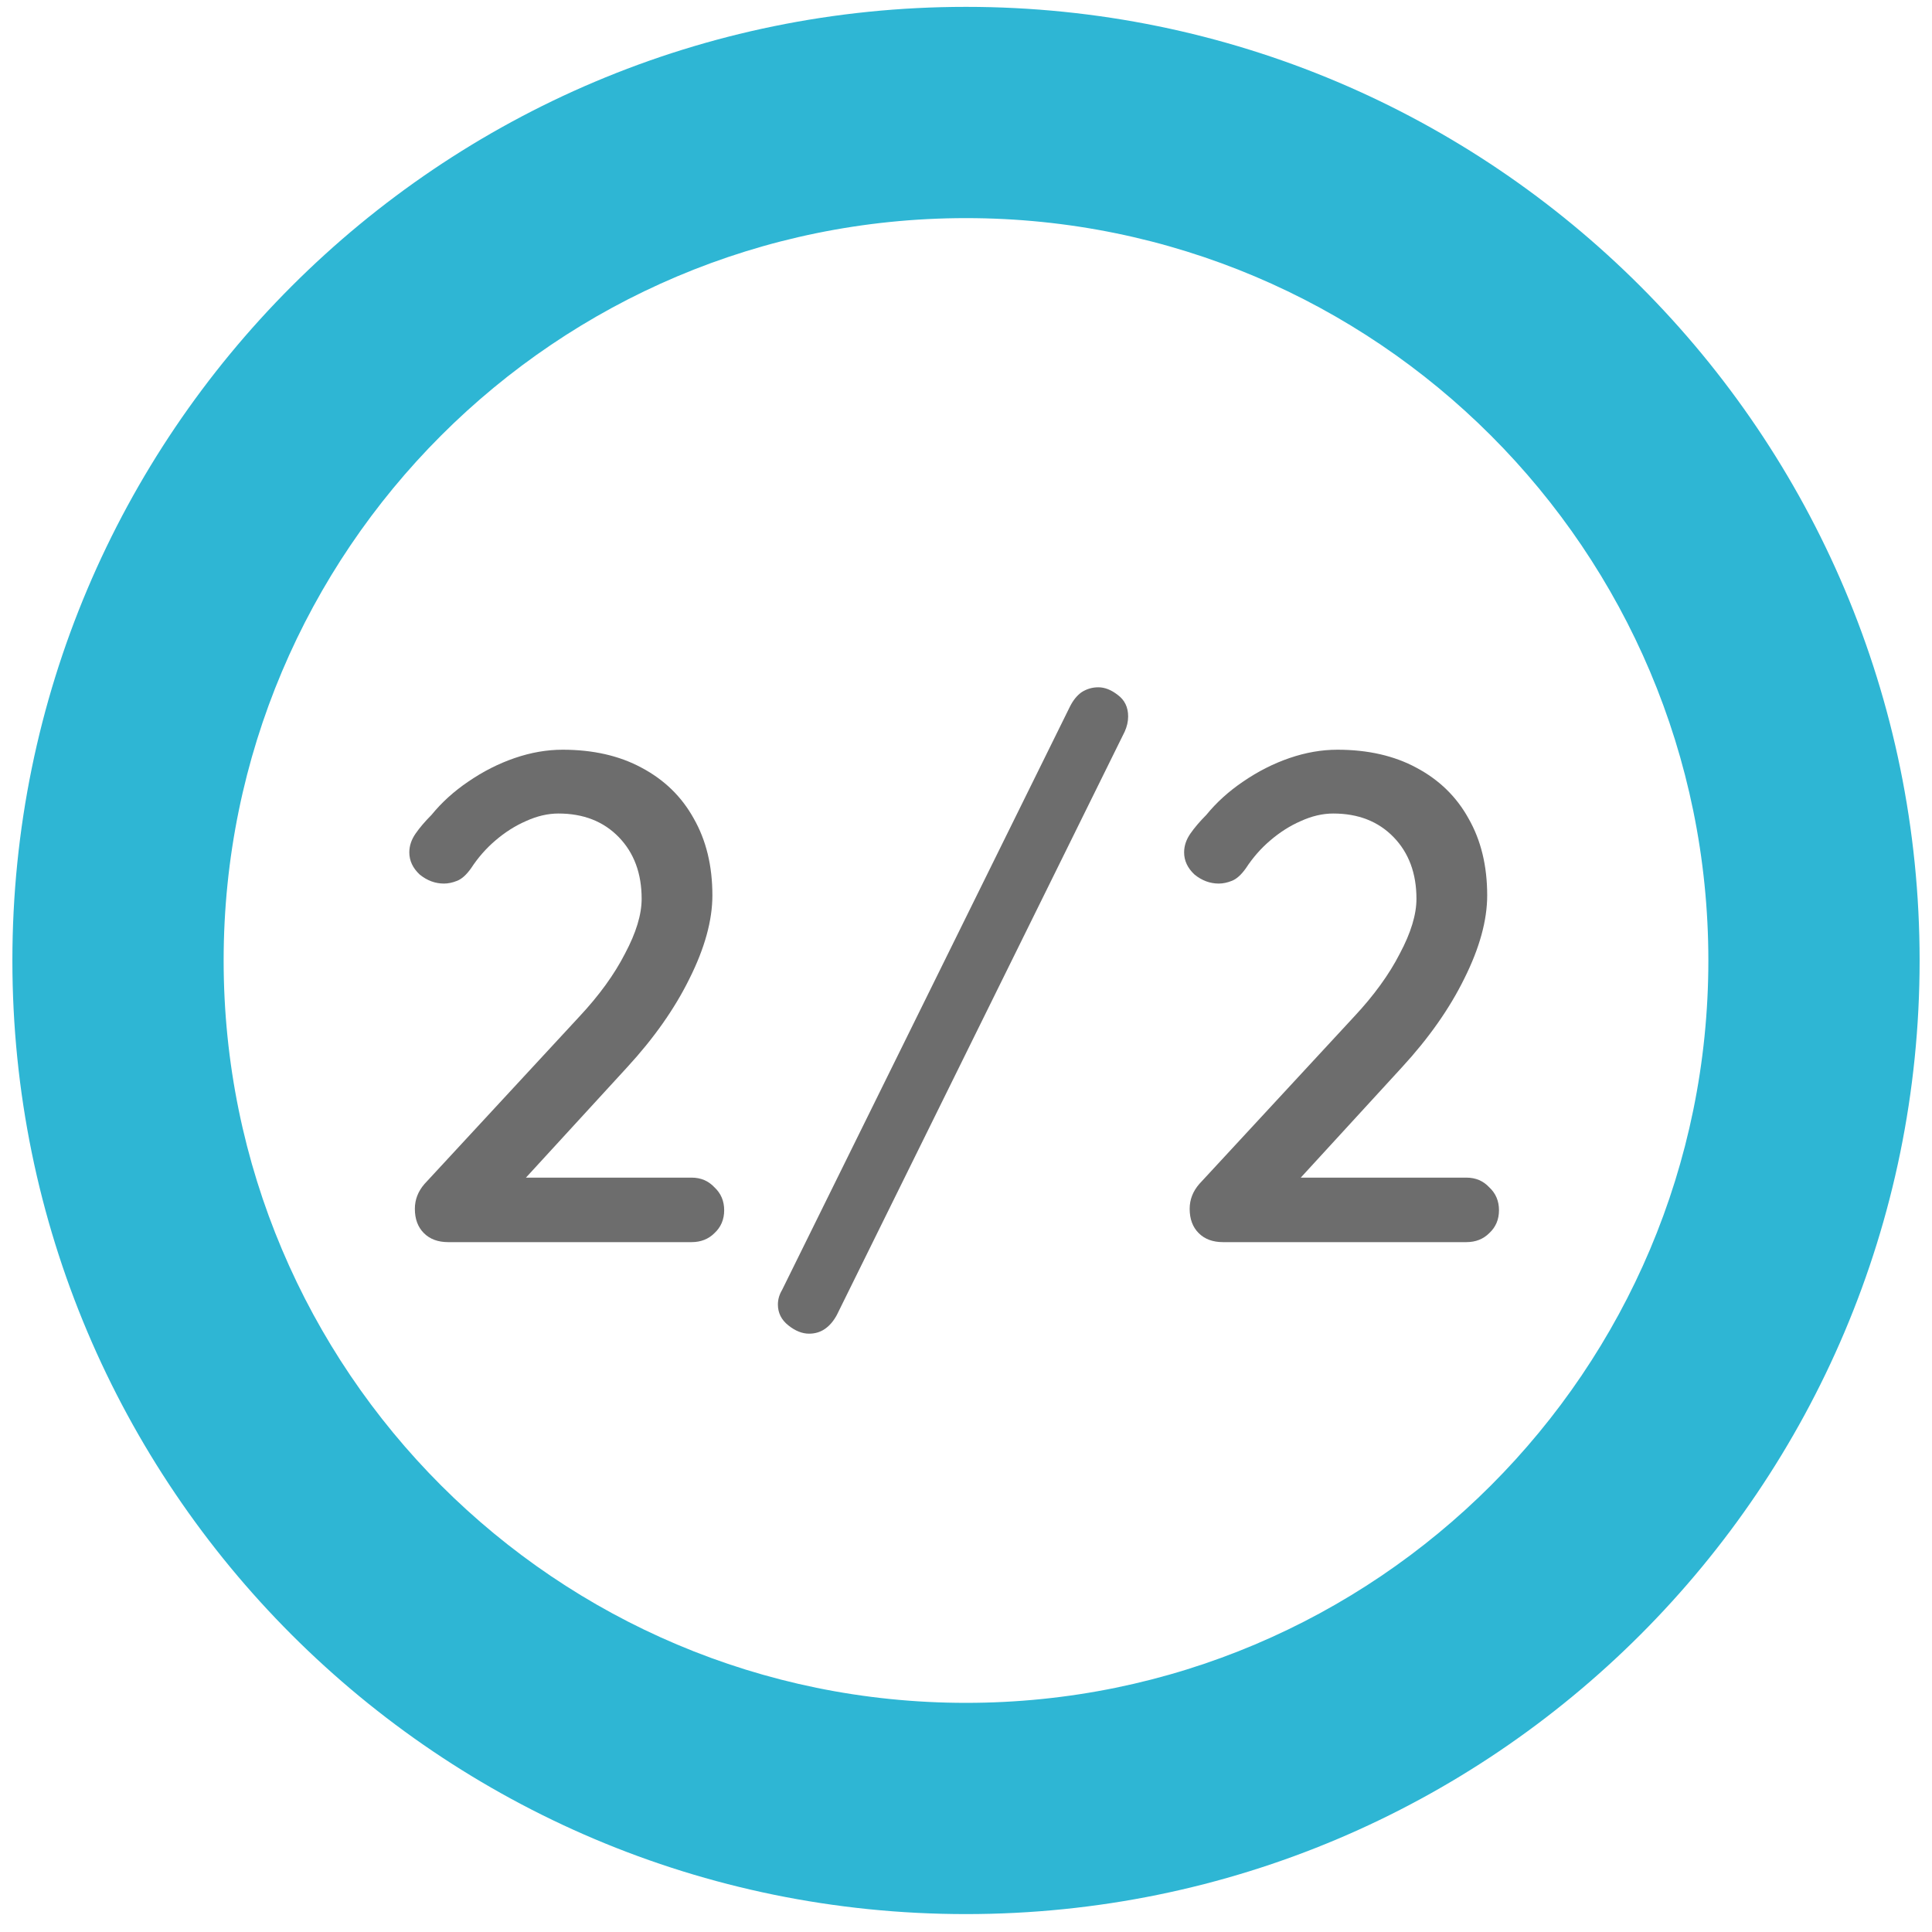
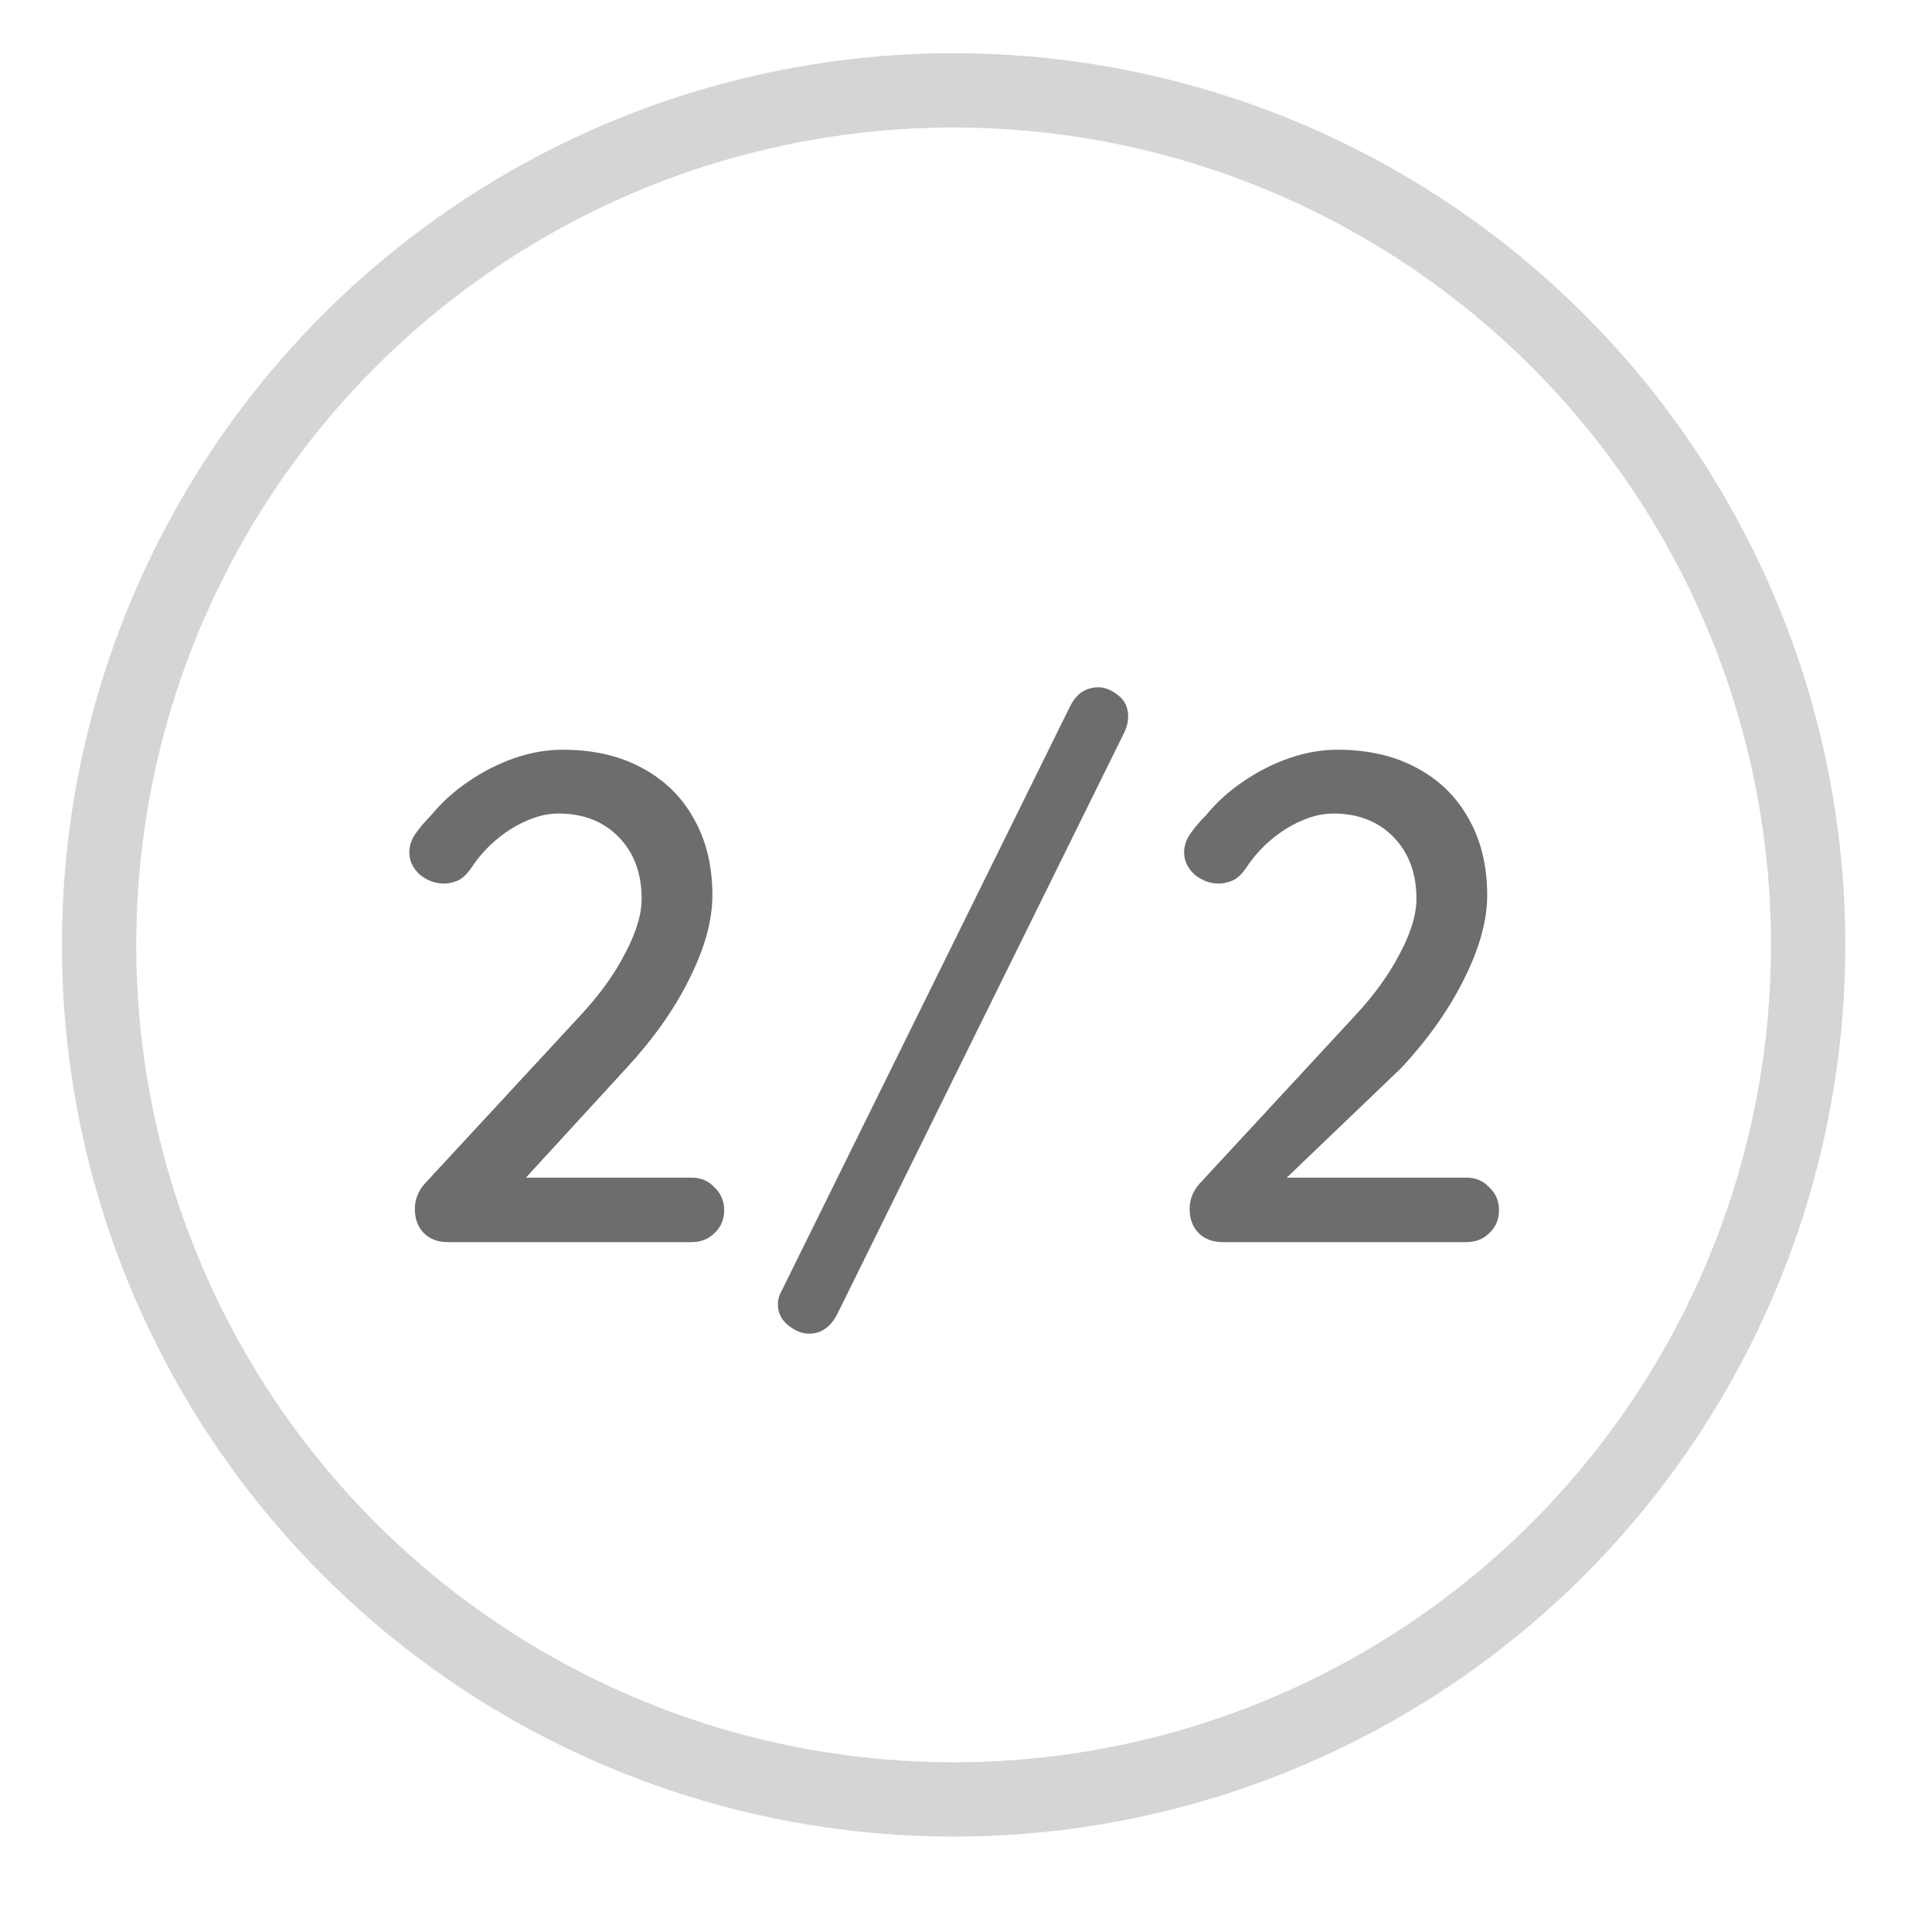
<svg xmlns="http://www.w3.org/2000/svg" width="78" height="78" viewBox="0 0 78 78" fill="none">
  <circle cx="38.5" cy="38.148" r="34.5" stroke="#D5D5D5" stroke-width="3" />
-   <path d="M27.921 47.544C28.294 47.544 28.602 47.675 28.845 47.936C29.106 48.179 29.237 48.487 29.237 48.86C29.237 49.234 29.106 49.542 28.845 49.784C28.602 50.027 28.294 50.148 27.921 50.148H18.093C17.682 50.148 17.356 50.027 17.113 49.784C16.87 49.542 16.749 49.215 16.749 48.804C16.749 48.431 16.88 48.095 17.141 47.796L23.385 41.048C24.188 40.19 24.804 39.34 25.233 38.5C25.681 37.66 25.905 36.923 25.905 36.288C25.905 35.262 25.597 34.431 24.981 33.796C24.365 33.162 23.553 32.844 22.545 32.844C22.116 32.844 21.677 32.947 21.229 33.152C20.8 33.339 20.389 33.6 19.997 33.936C19.624 34.254 19.297 34.627 19.017 35.056C18.83 35.318 18.644 35.486 18.457 35.56C18.27 35.635 18.093 35.672 17.925 35.672C17.57 35.672 17.244 35.551 16.945 35.308C16.665 35.047 16.525 34.748 16.525 34.412C16.525 34.151 16.609 33.899 16.777 33.656C16.945 33.414 17.16 33.162 17.421 32.9C17.832 32.396 18.326 31.948 18.905 31.556C19.502 31.146 20.128 30.828 20.781 30.604C21.434 30.38 22.078 30.268 22.713 30.268C23.945 30.268 25.009 30.511 25.905 30.996C26.82 31.482 27.52 32.163 28.005 33.04C28.509 33.918 28.761 34.954 28.761 36.148C28.761 37.156 28.453 38.276 27.837 39.508C27.24 40.722 26.4 41.916 25.317 43.092L20.977 47.824L20.669 47.544H27.921ZM32.666 53.844C32.386 53.844 32.106 53.732 31.826 53.508C31.546 53.284 31.406 53.004 31.406 52.668C31.406 52.463 31.462 52.267 31.574 52.08L43.194 28.532C43.324 28.271 43.483 28.075 43.67 27.944C43.875 27.814 44.099 27.748 44.342 27.748C44.603 27.748 44.864 27.851 45.126 28.056C45.406 28.262 45.546 28.551 45.546 28.924C45.546 29.13 45.499 29.335 45.406 29.54L33.786 53.088C33.655 53.331 33.496 53.518 33.31 53.648C33.123 53.779 32.908 53.844 32.666 53.844ZM59.202 47.544C59.576 47.544 59.884 47.675 60.126 47.936C60.388 48.179 60.518 48.487 60.518 48.86C60.518 49.234 60.388 49.542 60.126 49.784C59.884 50.027 59.576 50.148 59.202 50.148H49.374C48.964 50.148 48.637 50.027 48.394 49.784C48.152 49.542 48.03 49.215 48.03 48.804C48.03 48.431 48.161 48.095 48.422 47.796L54.666 41.048C55.469 40.19 56.085 39.34 56.514 38.5C56.962 37.66 57.186 36.923 57.186 36.288C57.186 35.262 56.878 34.431 56.262 33.796C55.646 33.162 54.834 32.844 53.826 32.844C53.397 32.844 52.958 32.947 52.51 33.152C52.081 33.339 51.67 33.6 51.278 33.936C50.905 34.254 50.578 34.627 50.298 35.056C50.112 35.318 49.925 35.486 49.738 35.56C49.552 35.635 49.374 35.672 49.206 35.672C48.852 35.672 48.525 35.551 48.226 35.308C47.946 35.047 47.806 34.748 47.806 34.412C47.806 34.151 47.89 33.899 48.058 33.656C48.226 33.414 48.441 33.162 48.702 32.9C49.113 32.396 49.608 31.948 50.186 31.556C50.784 31.146 51.409 30.828 52.062 30.604C52.716 30.38 53.36 30.268 53.994 30.268C55.226 30.268 56.29 30.511 57.186 30.996C58.101 31.482 58.801 32.163 59.286 33.04C59.79 33.918 60.042 34.954 60.042 36.148C60.042 37.156 59.734 38.276 59.118 39.508C58.521 40.722 57.681 41.916 56.598 43.092L52.258 47.824L51.95 47.544H59.202Z" fill="#6D6D6D" />
-   <path d="M77.5 38.777C77.5 60.04 60.263 77.277 39 77.277C17.737 77.277 0.5 60.04 0.5 38.777C0.5 17.514 17.737 0.277 39 0.277C60.263 0.277 77.5 17.514 77.5 38.777ZM9.029 38.777C9.029 55.33 22.447 68.749 39 68.749C55.553 68.749 68.971 55.33 68.971 38.777C68.971 22.225 55.553 8.806 39 8.806C22.447 8.806 9.029 22.225 9.029 38.777Z" fill="#2EB6D4" />
+   <path d="M27.921 47.544C28.294 47.544 28.602 47.675 28.845 47.936C29.106 48.179 29.237 48.487 29.237 48.86C29.237 49.234 29.106 49.542 28.845 49.784C28.602 50.027 28.294 50.148 27.921 50.148H18.093C17.682 50.148 17.356 50.027 17.113 49.784C16.87 49.542 16.749 49.215 16.749 48.804C16.749 48.431 16.88 48.095 17.141 47.796L23.385 41.048C24.188 40.19 24.804 39.34 25.233 38.5C25.681 37.66 25.905 36.923 25.905 36.288C25.905 35.262 25.597 34.431 24.981 33.796C24.365 33.162 23.553 32.844 22.545 32.844C22.116 32.844 21.677 32.947 21.229 33.152C20.8 33.339 20.389 33.6 19.997 33.936C19.624 34.254 19.297 34.627 19.017 35.056C18.83 35.318 18.644 35.486 18.457 35.56C18.27 35.635 18.093 35.672 17.925 35.672C17.57 35.672 17.244 35.551 16.945 35.308C16.665 35.047 16.525 34.748 16.525 34.412C16.525 34.151 16.609 33.899 16.777 33.656C16.945 33.414 17.16 33.162 17.421 32.9C17.832 32.396 18.326 31.948 18.905 31.556C19.502 31.146 20.128 30.828 20.781 30.604C21.434 30.38 22.078 30.268 22.713 30.268C23.945 30.268 25.009 30.511 25.905 30.996C26.82 31.482 27.52 32.163 28.005 33.04C28.509 33.918 28.761 34.954 28.761 36.148C28.761 37.156 28.453 38.276 27.837 39.508C27.24 40.722 26.4 41.916 25.317 43.092L20.977 47.824L20.669 47.544H27.921ZM32.666 53.844C32.386 53.844 32.106 53.732 31.826 53.508C31.546 53.284 31.406 53.004 31.406 52.668C31.406 52.463 31.462 52.267 31.574 52.08L43.194 28.532C43.324 28.271 43.483 28.075 43.67 27.944C43.875 27.814 44.099 27.748 44.342 27.748C44.603 27.748 44.864 27.851 45.126 28.056C45.406 28.262 45.546 28.551 45.546 28.924C45.546 29.13 45.499 29.335 45.406 29.54L33.786 53.088C33.655 53.331 33.496 53.518 33.31 53.648C33.123 53.779 32.908 53.844 32.666 53.844ZM59.202 47.544C59.576 47.544 59.884 47.675 60.126 47.936C60.388 48.179 60.518 48.487 60.518 48.86C60.518 49.234 60.388 49.542 60.126 49.784C59.884 50.027 59.576 50.148 59.202 50.148H49.374C48.964 50.148 48.637 50.027 48.394 49.784C48.152 49.542 48.03 49.215 48.03 48.804C48.03 48.431 48.161 48.095 48.422 47.796L54.666 41.048C55.469 40.19 56.085 39.34 56.514 38.5C56.962 37.66 57.186 36.923 57.186 36.288C57.186 35.262 56.878 34.431 56.262 33.796C55.646 33.162 54.834 32.844 53.826 32.844C53.397 32.844 52.958 32.947 52.51 33.152C52.081 33.339 51.67 33.6 51.278 33.936C50.905 34.254 50.578 34.627 50.298 35.056C50.112 35.318 49.925 35.486 49.738 35.56C49.552 35.635 49.374 35.672 49.206 35.672C48.852 35.672 48.525 35.551 48.226 35.308C47.946 35.047 47.806 34.748 47.806 34.412C47.806 34.151 47.89 33.899 48.058 33.656C48.226 33.414 48.441 33.162 48.702 32.9C49.113 32.396 49.608 31.948 50.186 31.556C50.784 31.146 51.409 30.828 52.062 30.604C52.716 30.38 53.36 30.268 53.994 30.268C55.226 30.268 56.29 30.511 57.186 30.996C58.101 31.482 58.801 32.163 59.286 33.04C59.79 33.918 60.042 34.954 60.042 36.148C60.042 37.156 59.734 38.276 59.118 39.508C58.521 40.722 57.681 41.916 56.598 43.092L51.95 47.544H59.202Z" fill="#6D6D6D" />
</svg>